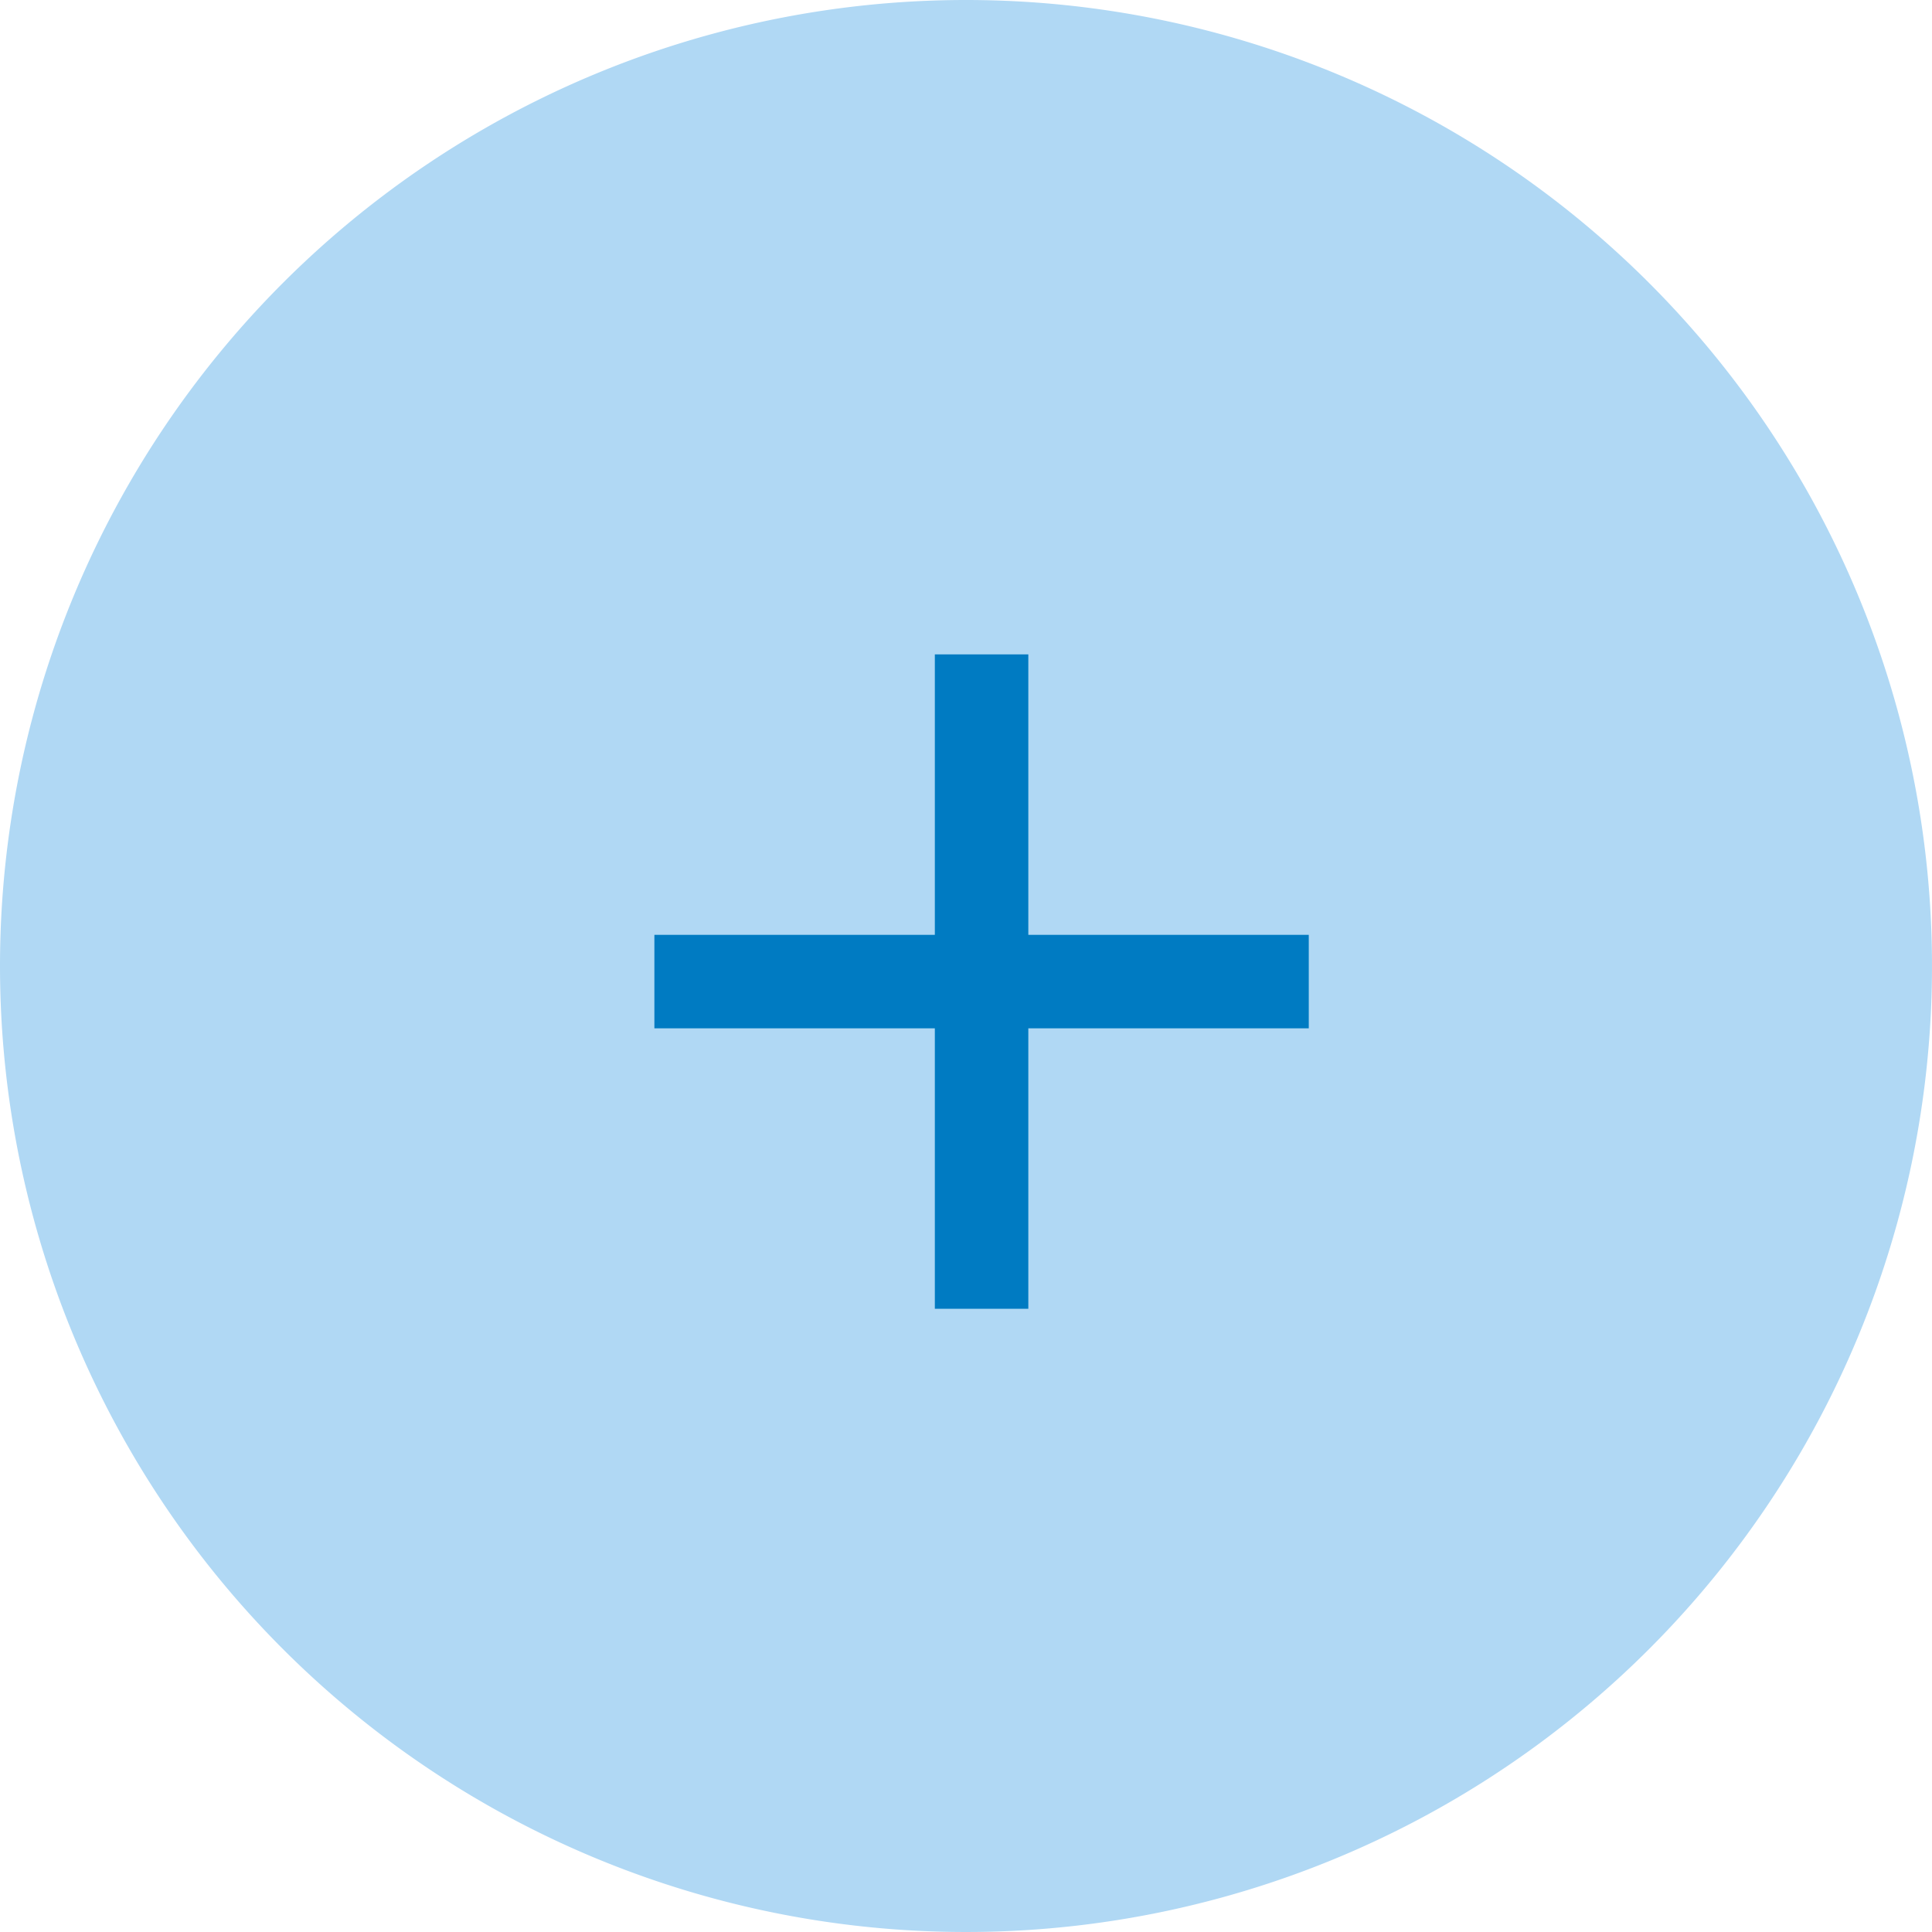
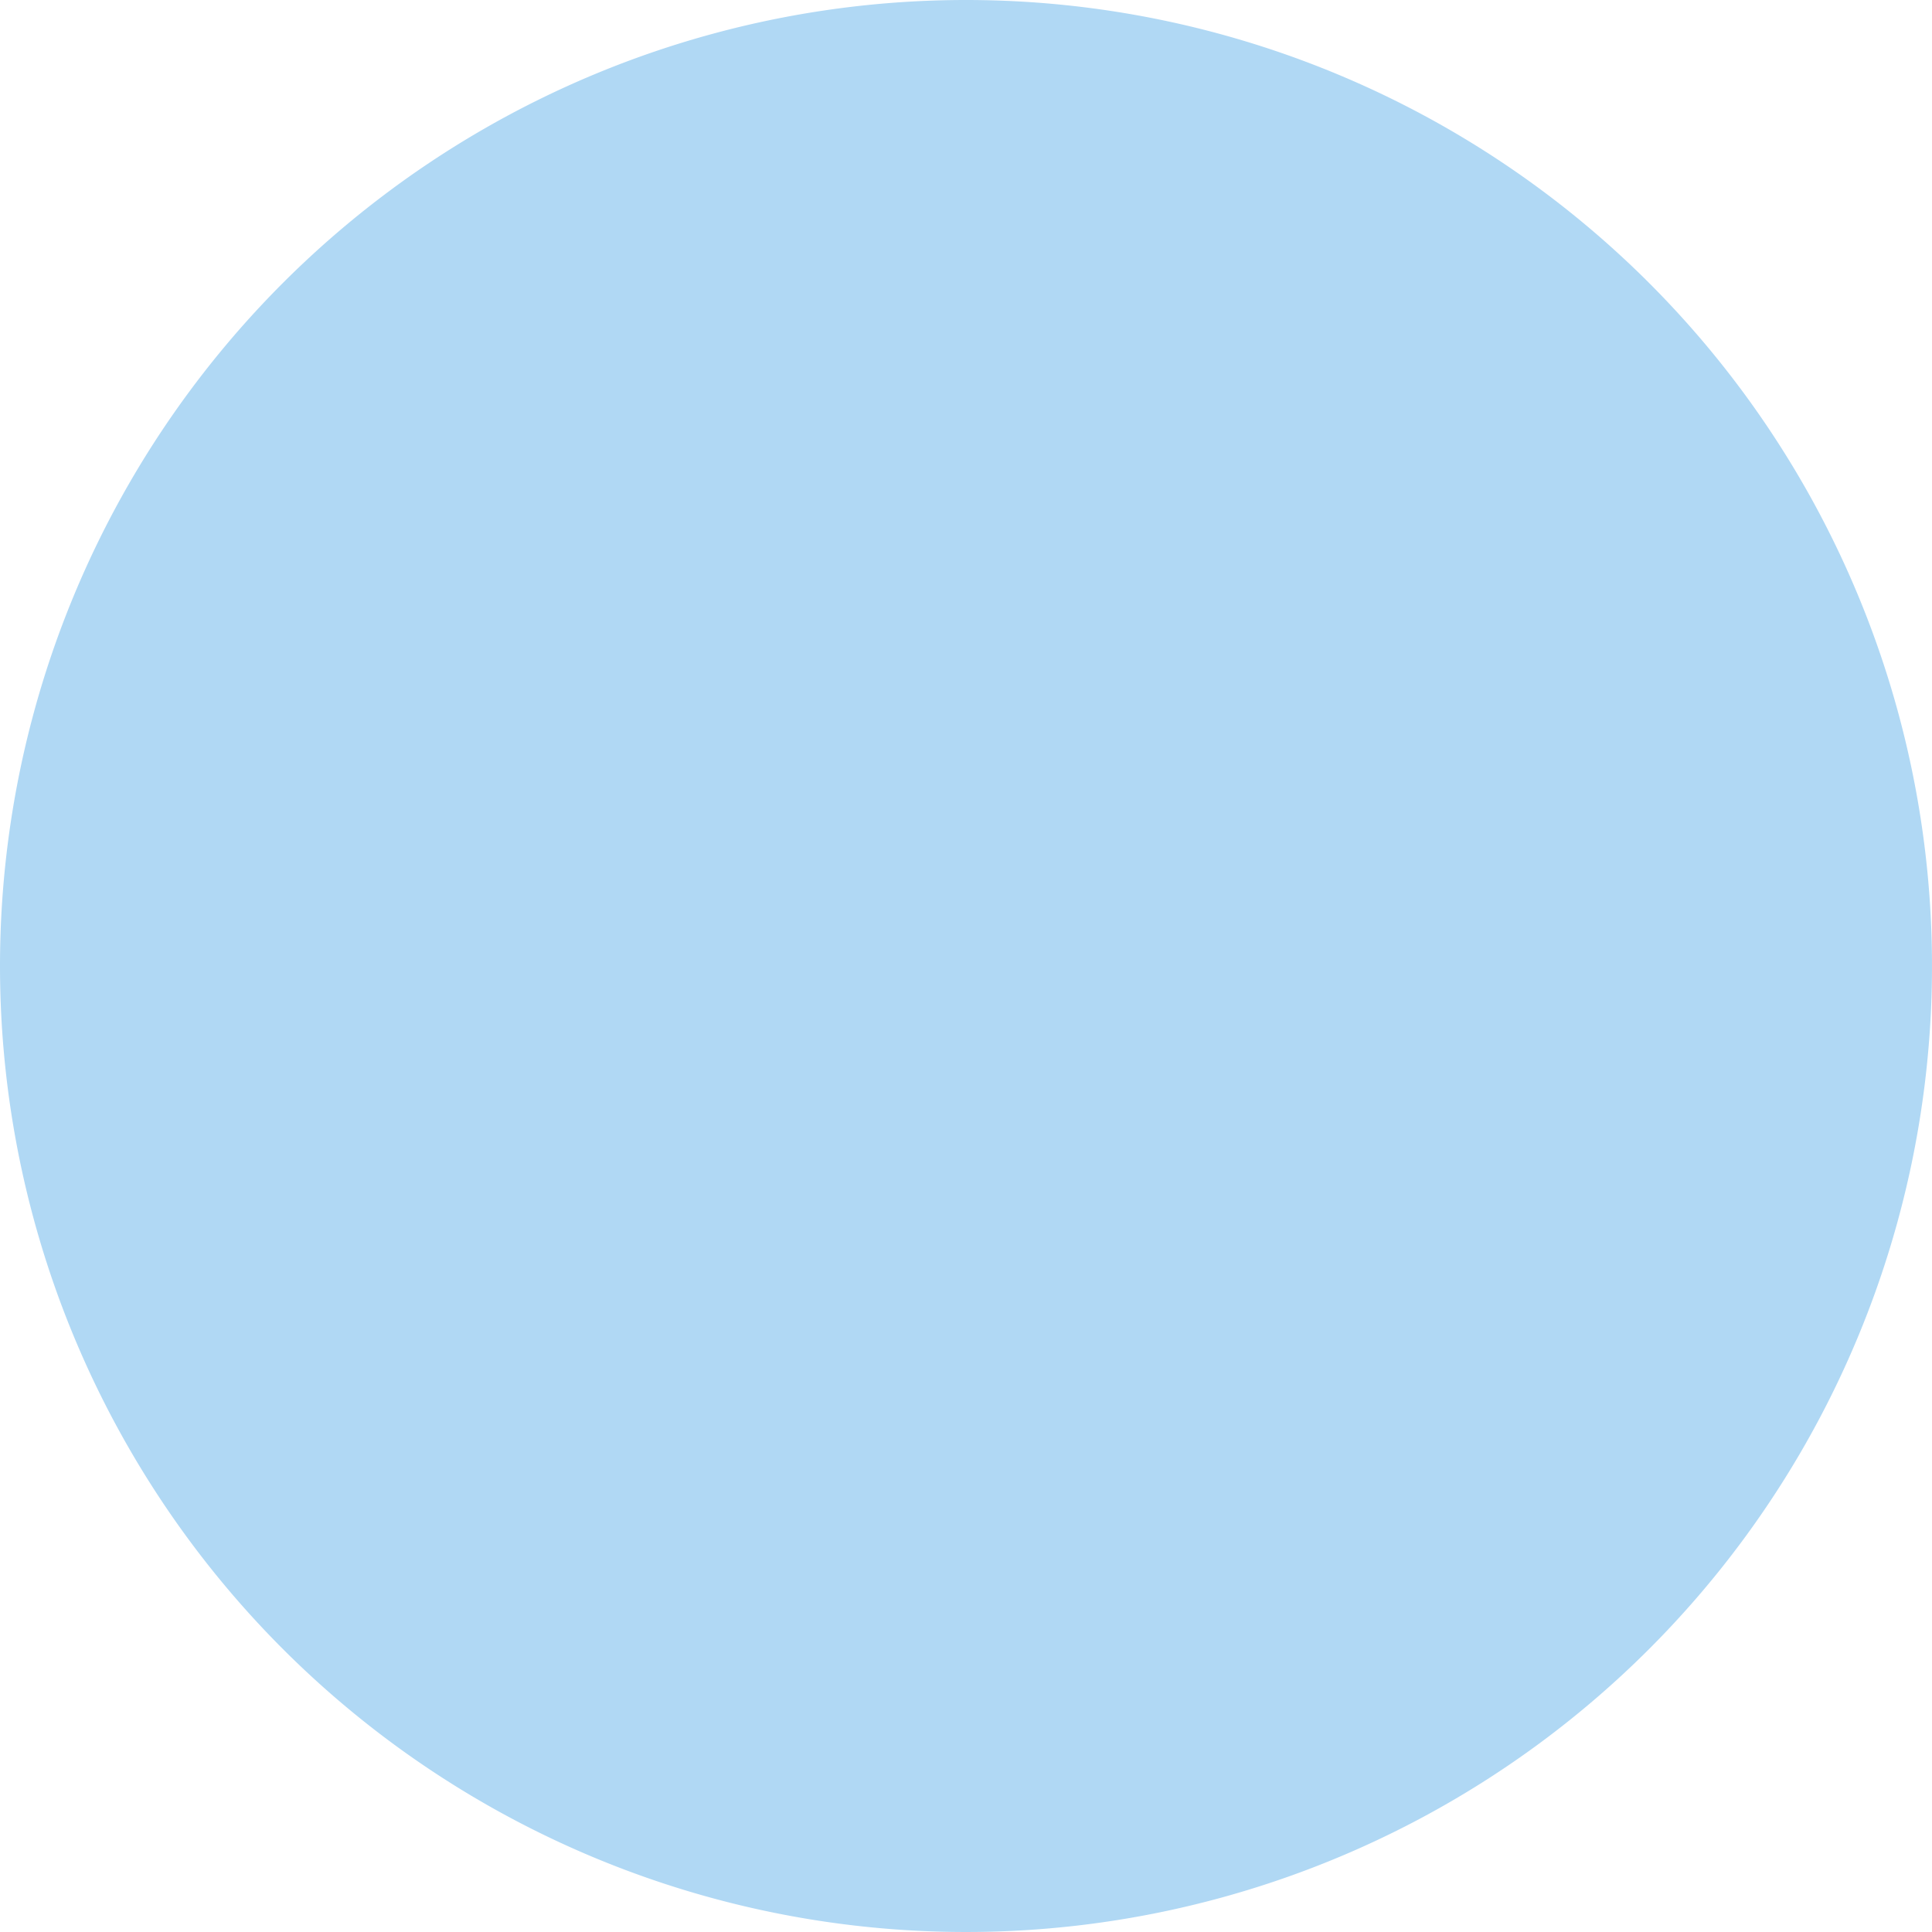
<svg xmlns="http://www.w3.org/2000/svg" width="62" height="62" viewBox="0 0 62 62">
  <g id="Group_9198" data-name="Group 9198" transform="translate(-529 -2409)">
    <path id="Path_22931" data-name="Path 22931" d="M31,0A31,31,0,1,1,0,31,31,31,0,0,1,31,0Z" transform="translate(529 2409)" fill="#b0d8f4" />
-     <path id="Icon_material-add" data-name="Icon material-add" d="M28.5,19.5h-9v9h-3v-9h-9v-3h9v-9h3v9h9Z" transform="translate(542.5 2422.5)" fill="#007bc2" />
  </g>
</svg>